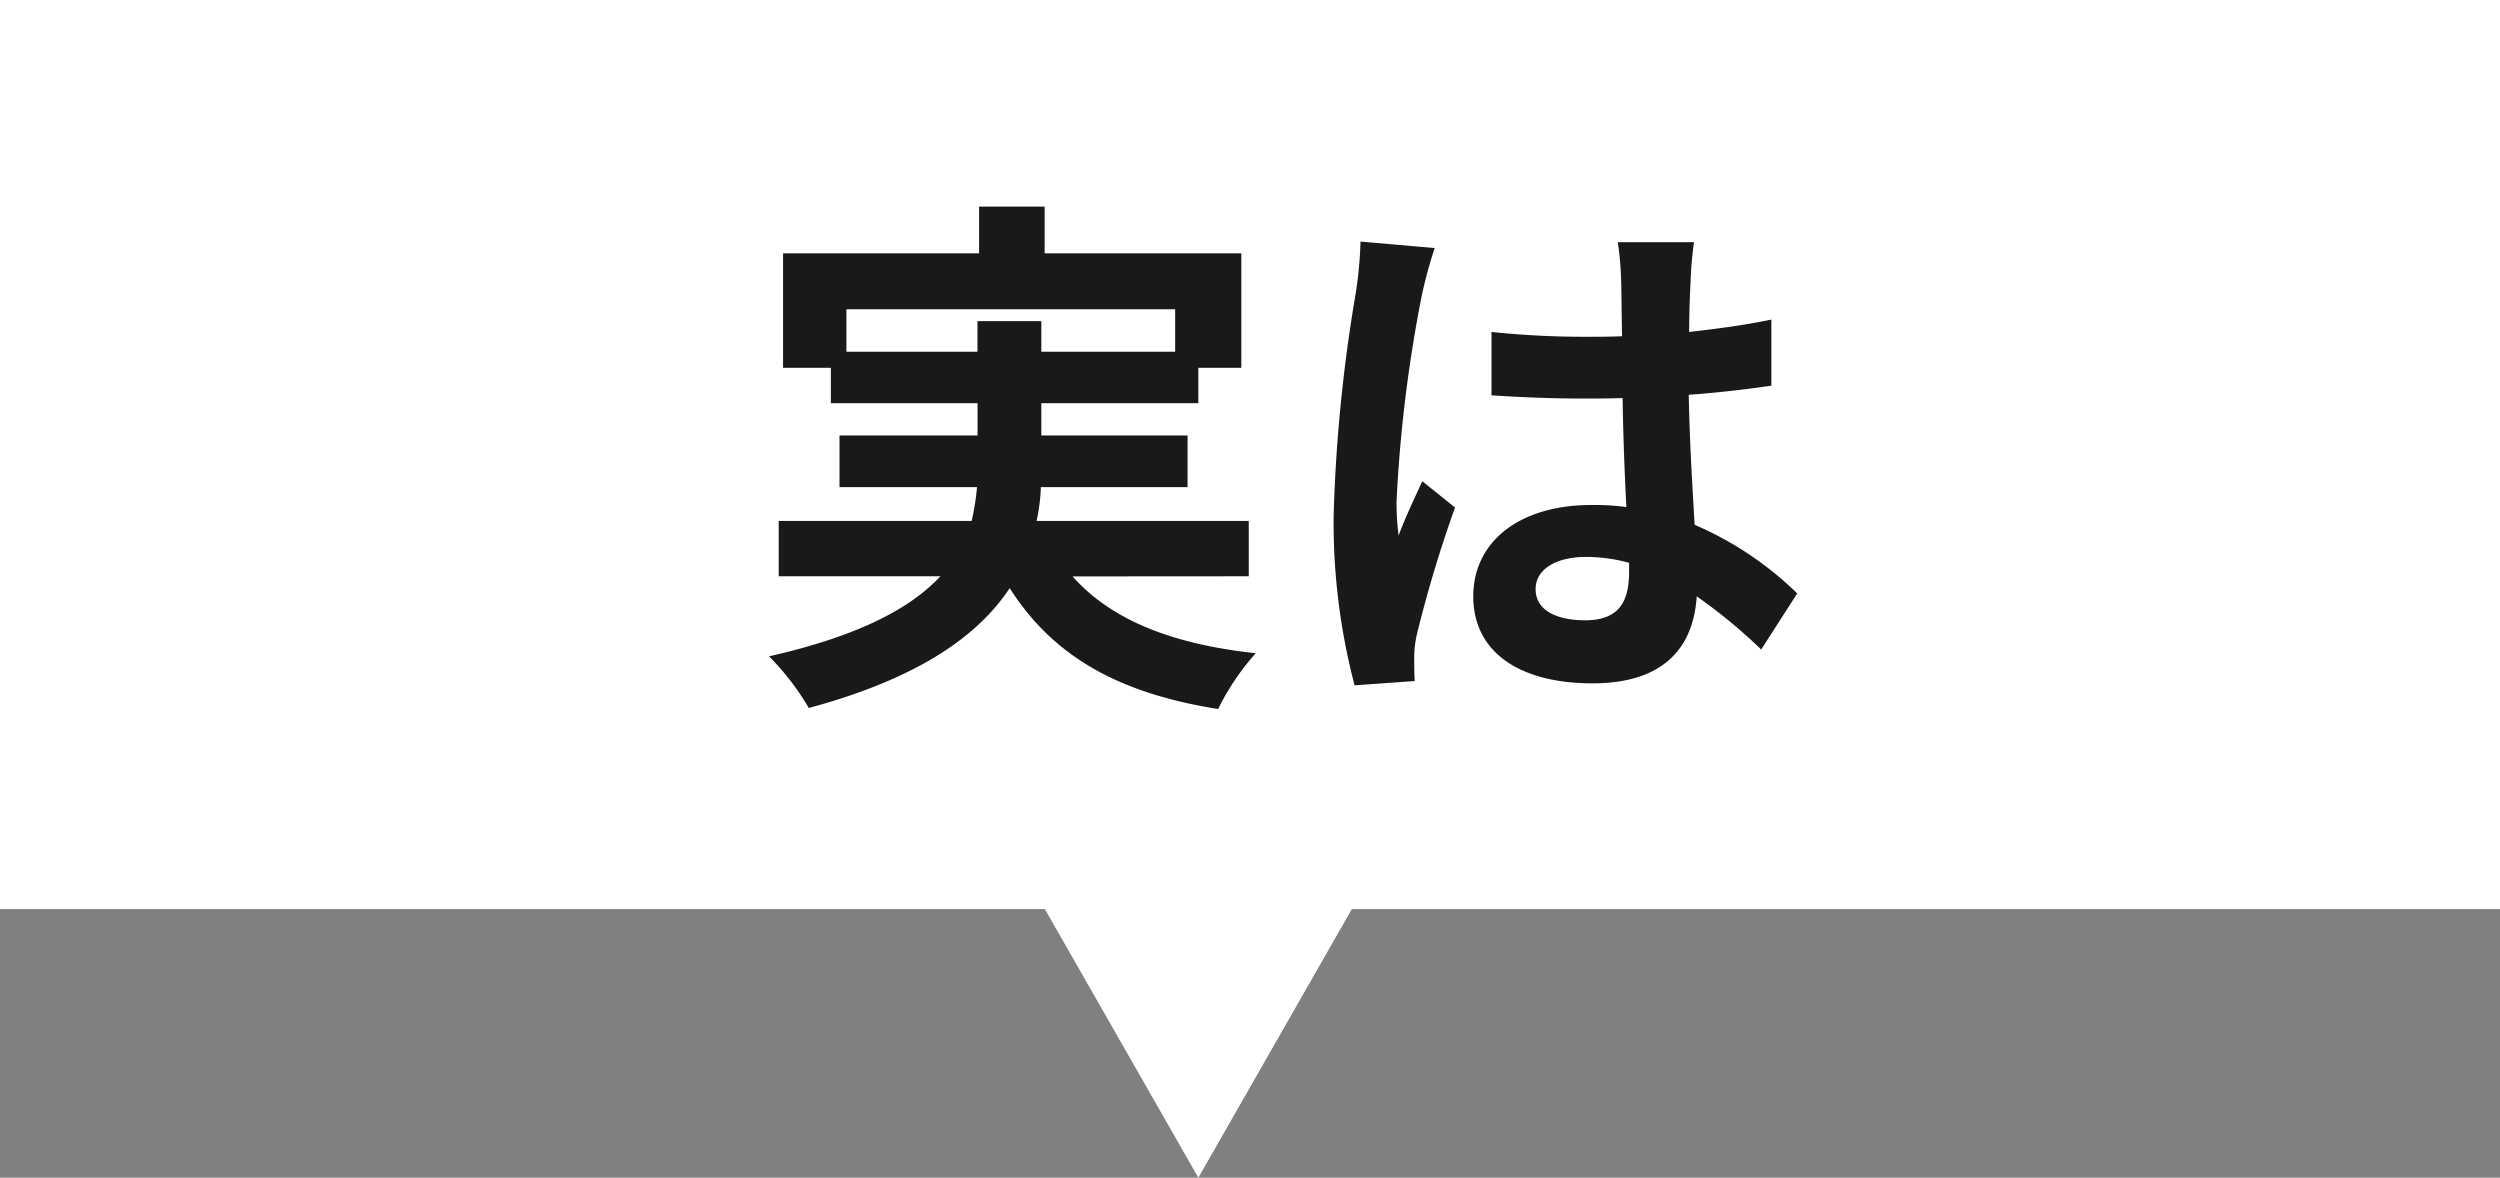
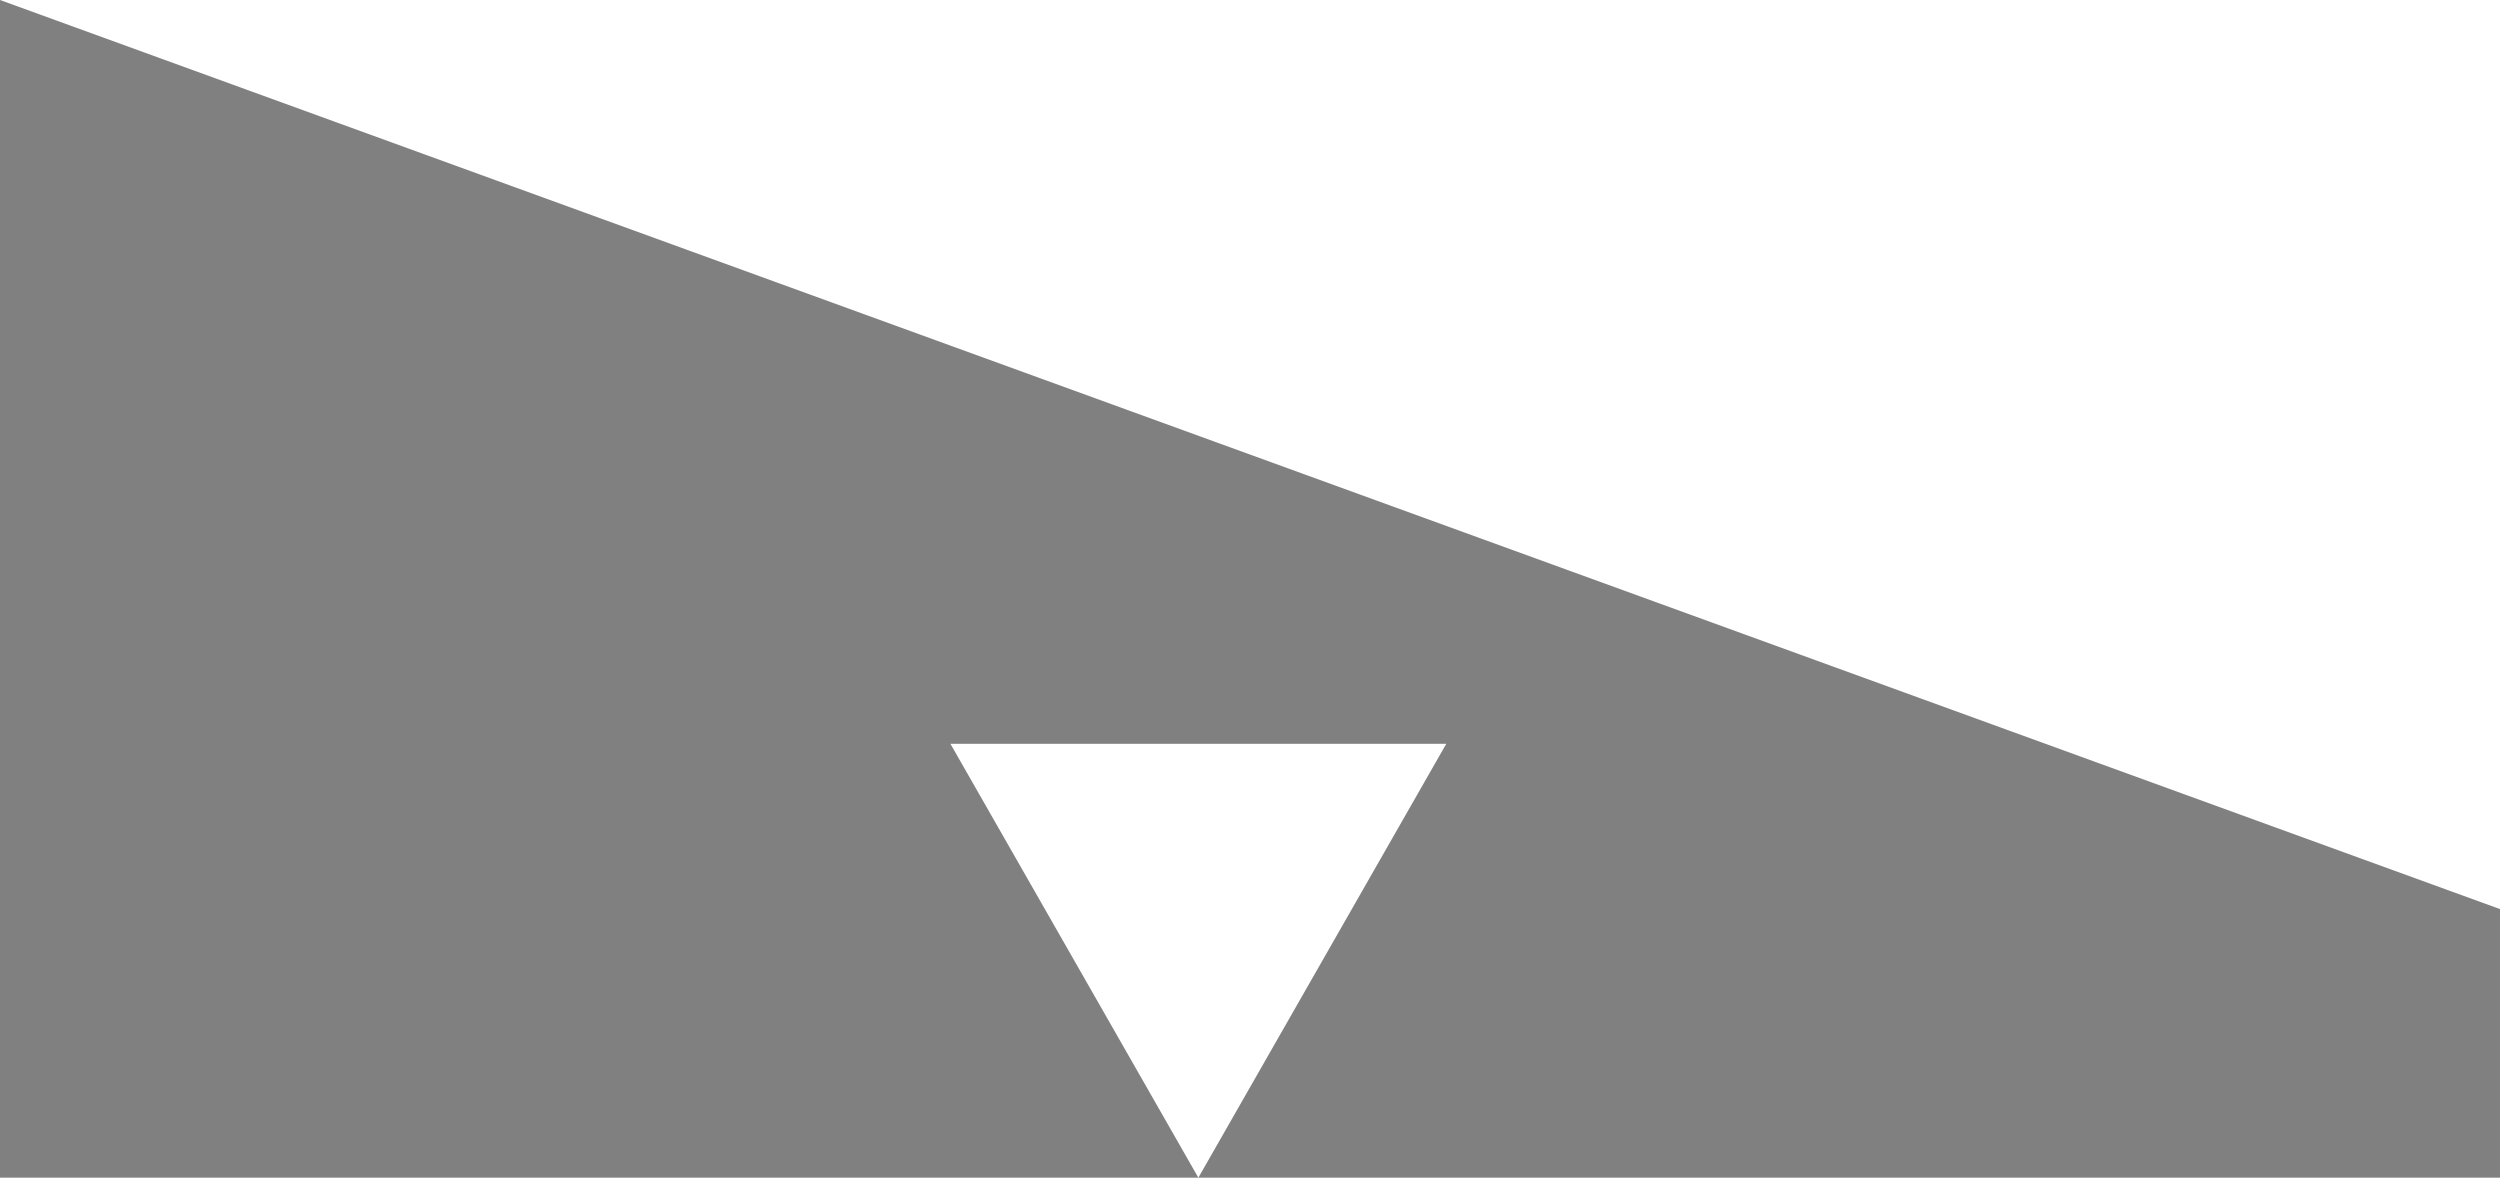
<svg xmlns="http://www.w3.org/2000/svg" width="121" height="57" viewBox="0 0 121 57">
  <rect x="0" y="0" width="121" height="57" fill="#808080" stroke="none" />
  <g id="グループ_49524" data-name="グループ 49524" transform="translate(-954 -5524)">
-     <path id="パス_74596" data-name="パス 74596" d="M0,0H121V44H0Z" transform="translate(954 5524)" fill="#fff" />
-     <path id="パス_74597" data-name="パス 74597" d="M-21.034-14.976V-17.03H-5.122v2.054H-11.6v-1.482H-14.69v1.482ZM-1.56-4.108V-6.786H-11.83a8.827,8.827,0,0,0,.208-1.638h7.1v-2.5H-11.6v-1.56H-4V-14.2h2.08v-5.538H-11.44V-22h-3.172v2.262H-24.1V-14.2h2.314v1.716h7.1v1.56h-6.682v2.5h6.656a11.916,11.916,0,0,1-.26,1.638H-24.31v2.678h7.826c-1.43,1.534-3.926,2.886-8.294,3.874a12.618,12.618,0,0,1,1.924,2.5c5.3-1.43,8.19-3.484,9.724-5.8,2.054,3.224,5.148,5.07,10.088,5.85a12.029,12.029,0,0,1,1.82-2.7c-4.108-.442-7.02-1.638-8.866-3.718Zm5.408-16.2a19.319,19.319,0,0,1-.234,2.522A76.311,76.311,0,0,0,2.548-7.046,31.058,31.058,0,0,0,3.562,1.17L6.474.962C6.448.6,6.448.156,6.448-.1a5.083,5.083,0,0,1,.13-1.2A61.422,61.422,0,0,1,8.424-7.436L6.838-8.71c-.39.858-.806,1.716-1.144,2.626a11.917,11.917,0,0,1-.1-1.664,68.1,68.1,0,0,1,1.222-9.958,21.638,21.638,0,0,1,.624-2.288Zm13,15.99c0,1.508-.546,2.34-2.132,2.34-1.352,0-2.392-.468-2.392-1.508,0-.962.988-1.56,2.444-1.56a8.027,8.027,0,0,1,2.08.286Zm8.138,1.04A16.343,16.343,0,0,0,20.02-6.6c-.1-1.742-.234-3.8-.286-6.292,1.4-.1,2.756-.26,4-.442v-3.2c-1.222.26-2.574.442-3.978.6,0-1.144.052-2.106.078-2.678a16.445,16.445,0,0,1,.156-1.664H16.3a14.569,14.569,0,0,1,.156,1.69c.026.546.026,1.586.052,2.86-.6.026-1.222.026-1.82.026a42.694,42.694,0,0,1-4.5-.234v3.068c1.534.1,2.99.156,4.5.156.6,0,1.222,0,1.846-.026.026,1.82.1,3.692.182,5.278a11.567,11.567,0,0,0-1.69-.1c-3.51,0-5.72,1.794-5.72,4.42,0,2.7,2.236,4.212,5.772,4.212,3.484,0,4.888-1.768,5.044-4.212a26.259,26.259,0,0,1,3.12,2.574Z" transform="translate(1016 5556)" fill="#191919" />
+     <path id="パス_74596" data-name="パス 74596" d="M0,0H121V44Z" transform="translate(954 5524)" fill="#fff" />
    <path id="パス_74598" data-name="パス 74598" d="M12,0,24,21H0Z" transform="translate(1024 5581) rotate(180)" fill="#fff" />
  </g>
</svg>